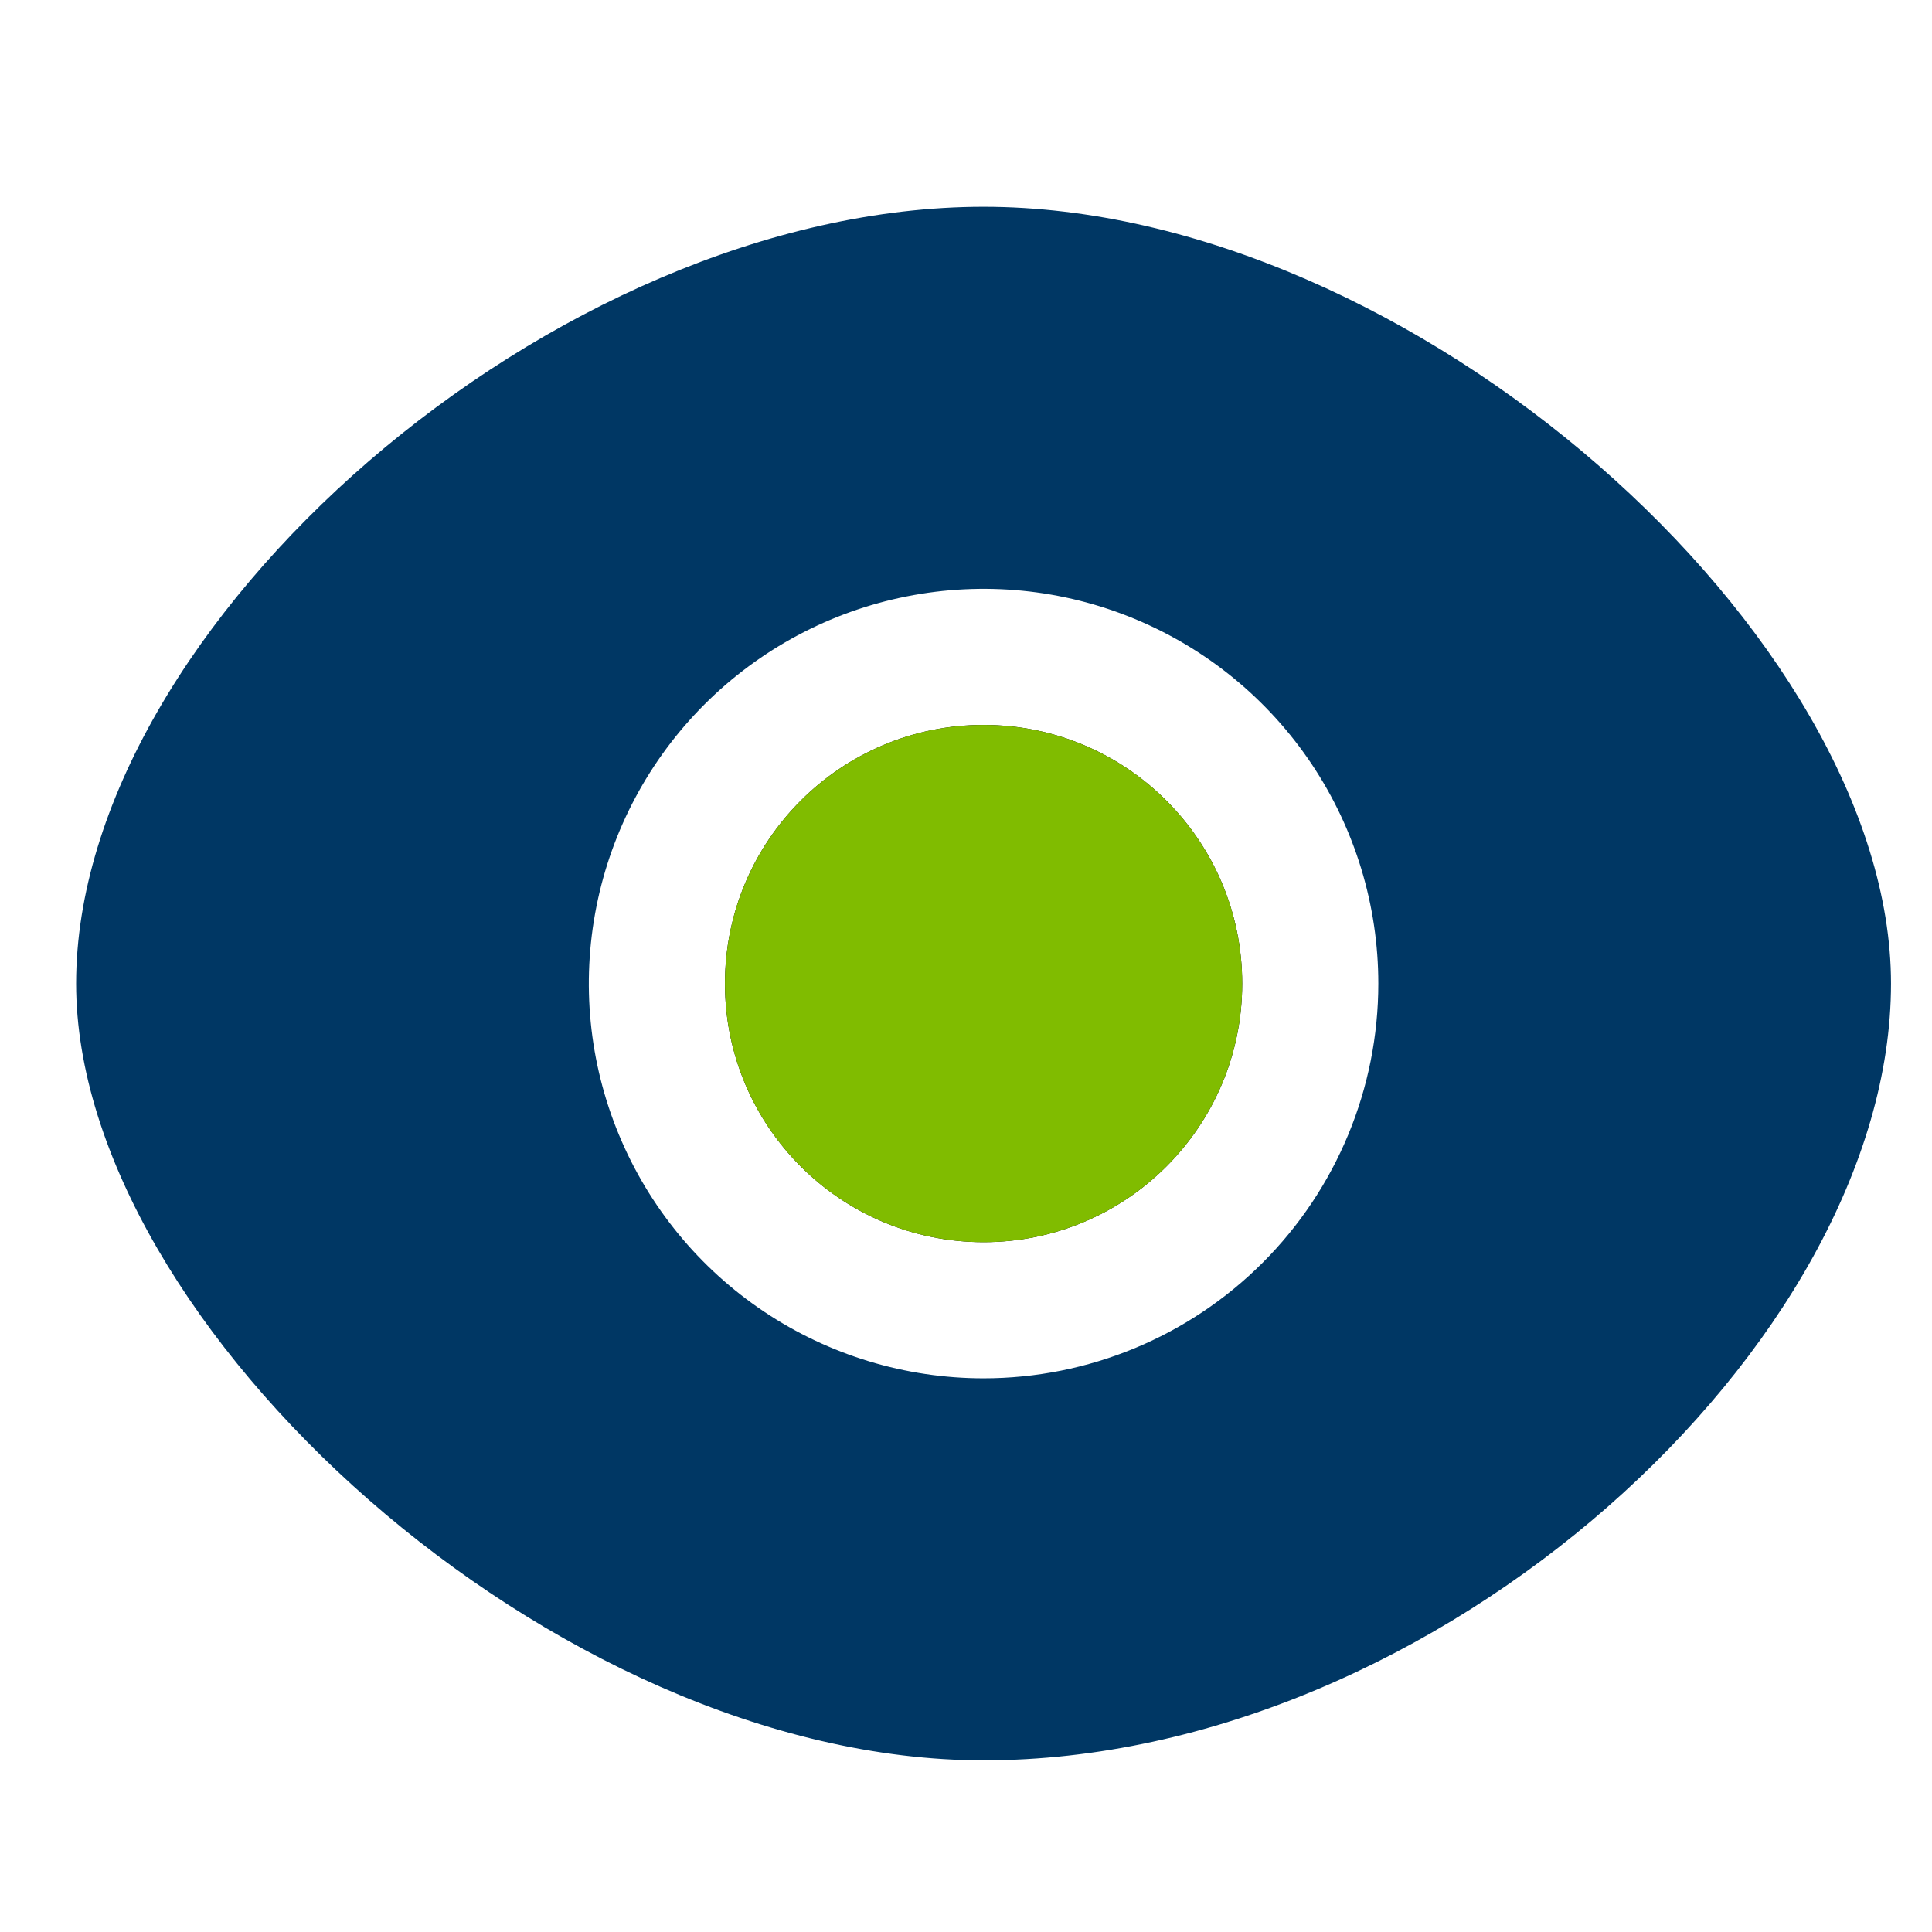
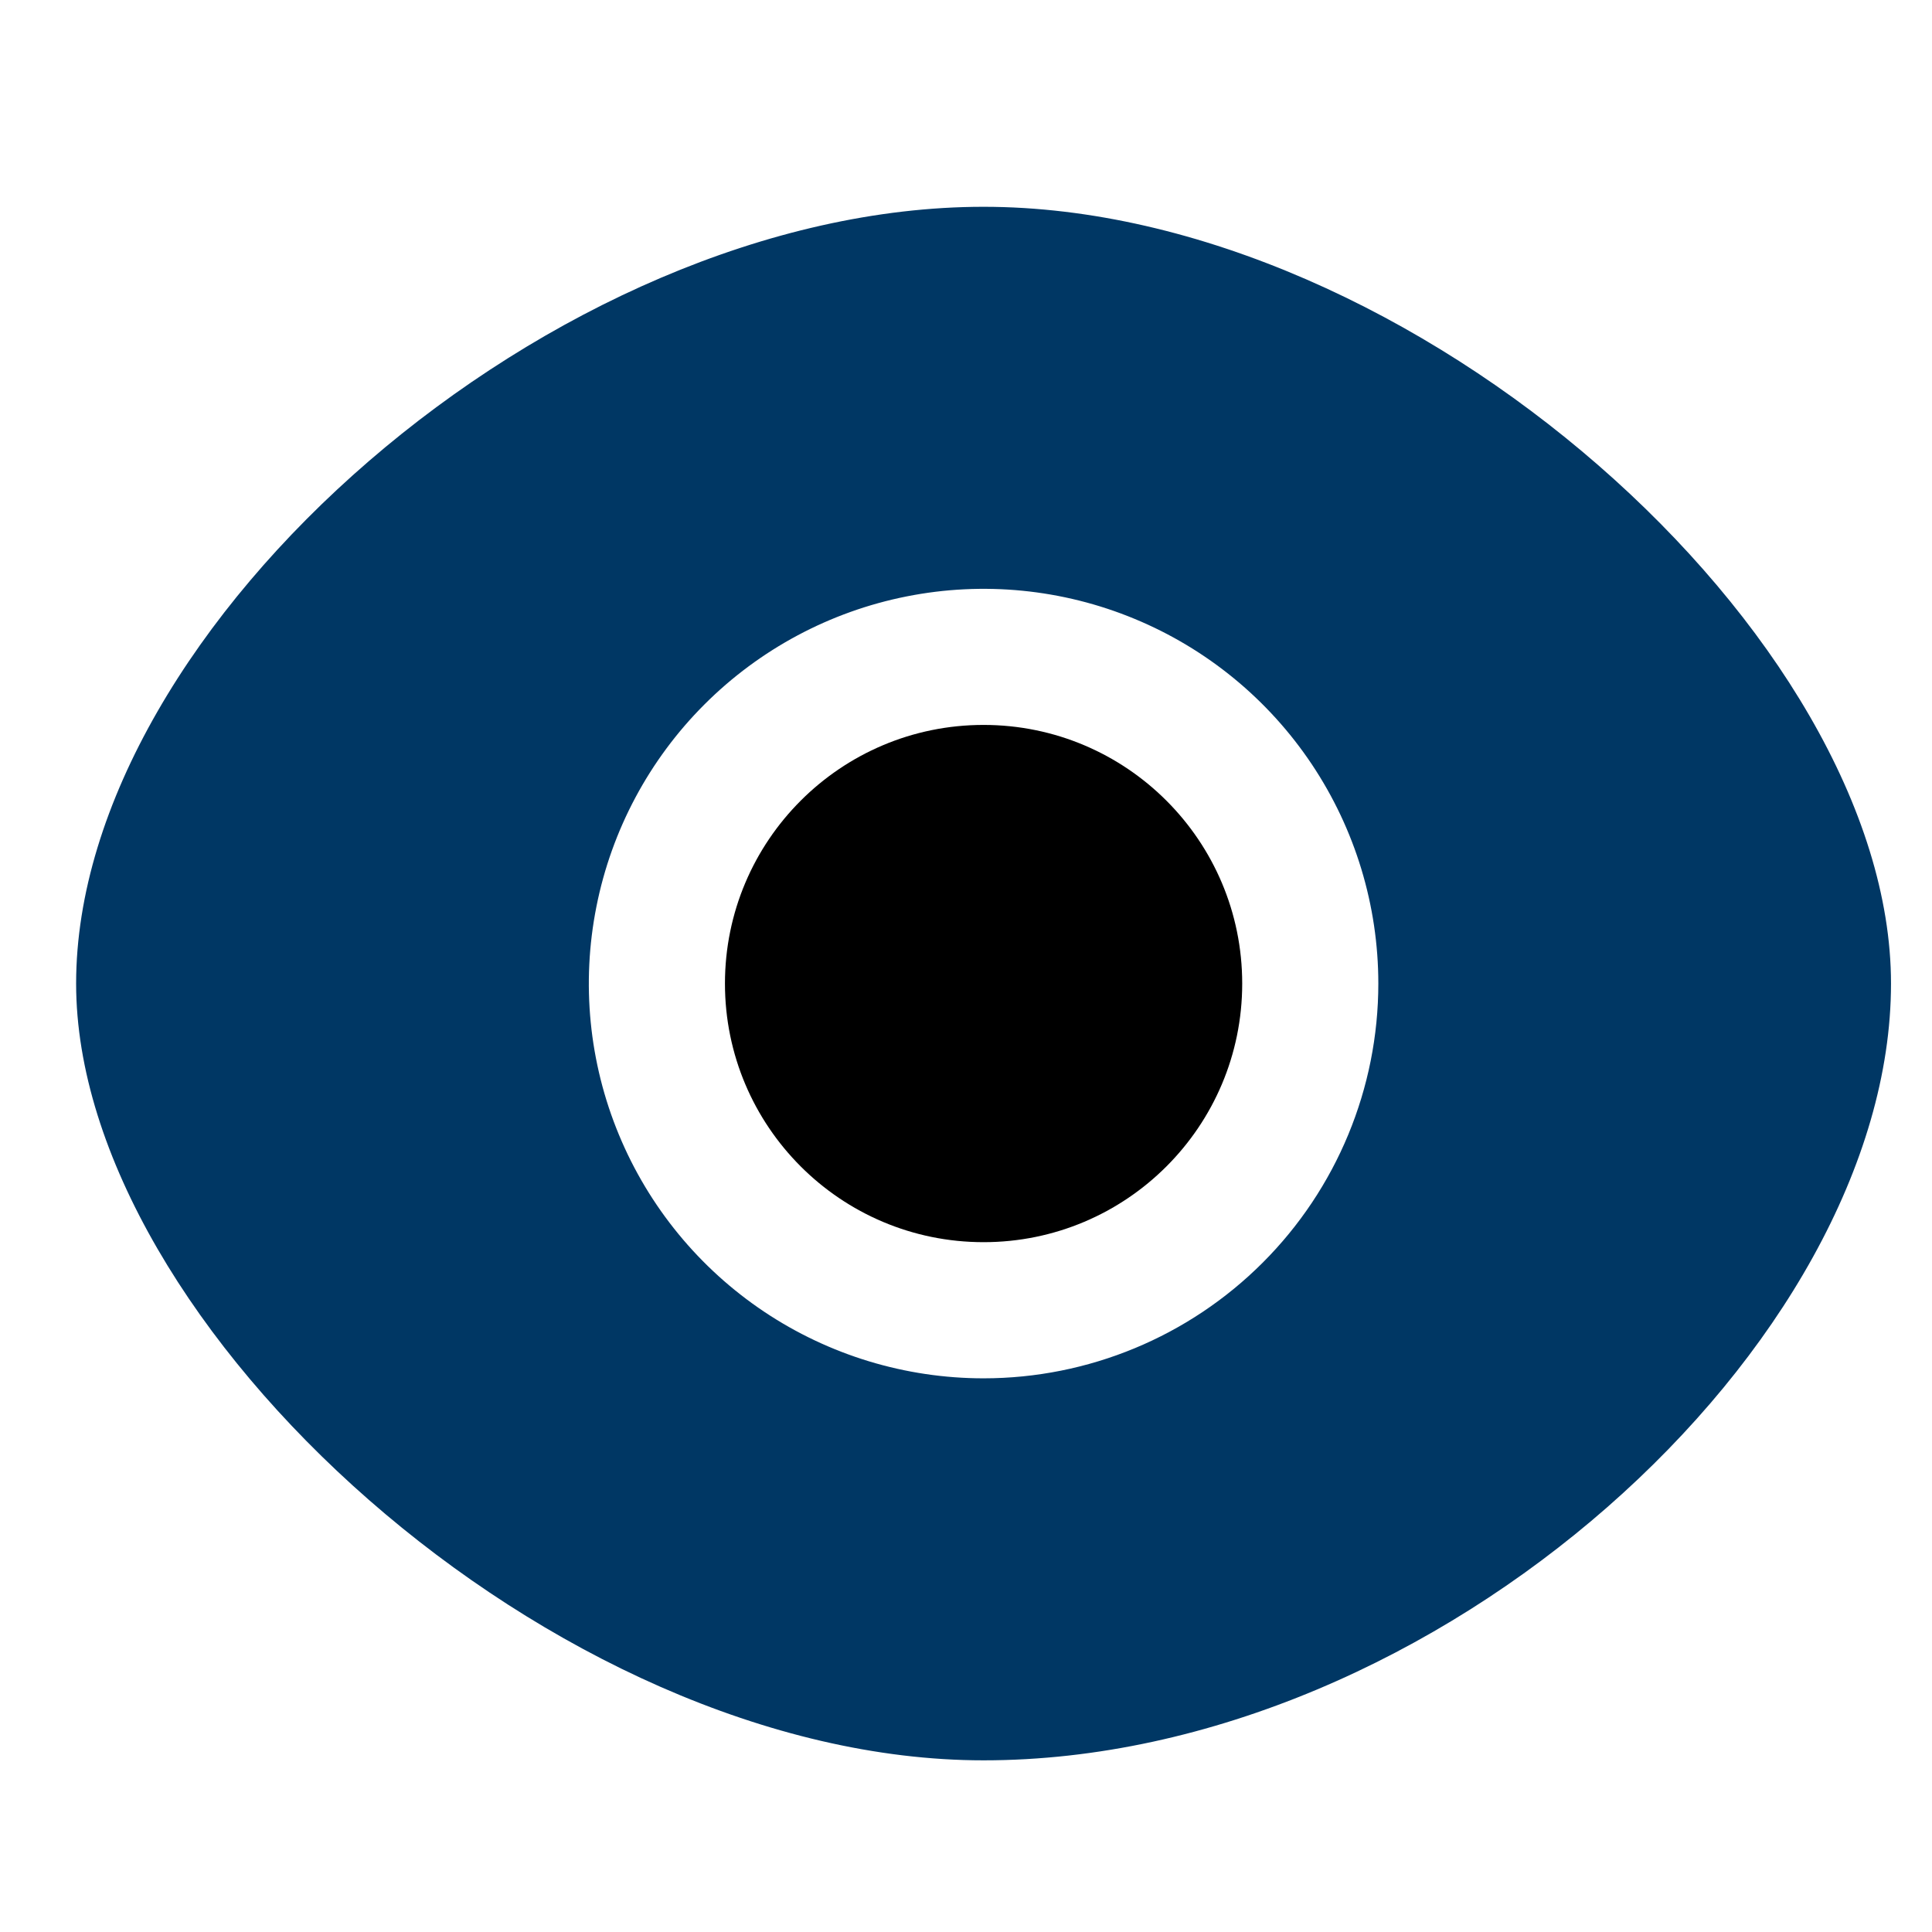
<svg xmlns="http://www.w3.org/2000/svg" width="55" height="55" viewBox="0 0 55 55" fill="none">
  <g clip-path="url(#clip0_1004_204)">
    <path d="M28 35.362C32.066 35.362 35.363 32.066 35.363 28C35.363 23.934 32.066 20.637 28 20.637C23.934 20.637 20.638 23.934 20.638 28C20.638 32.066 23.934 35.362 28 35.362Z" fill="black" />
-     <path d="M28 35.362C32.066 35.362 35.363 32.066 35.363 28C35.363 23.934 32.066 20.637 28 20.637C23.934 20.637 20.638 23.934 20.638 28C20.638 32.066 23.934 35.362 28 35.362Z" fill="#80BC00" />
    <path d="M28 5.887C15.781 5.887 2.167 17.822 2.167 28C2.167 37.713 15.781 50.113 28 50.113C40.917 50.113 53.833 38.256 53.833 28C53.833 18.132 40.219 5.887 28 5.887ZM28 39.238C25.777 39.238 23.605 38.578 21.757 37.344C19.909 36.109 18.468 34.354 17.618 32.3C16.767 30.247 16.545 27.988 16.979 25.808C17.412 23.628 18.482 21.625 20.054 20.054C21.626 18.482 23.628 17.412 25.808 16.979C27.988 16.545 30.247 16.767 32.3 17.618C34.354 18.468 36.109 19.909 37.344 21.757C38.578 23.605 39.238 25.777 39.238 28C39.238 30.98 38.054 33.839 35.946 35.946C33.839 38.054 30.98 39.238 28 39.238Z" fill="#003764" />
  </g>
  <defs>
    <clipPath id="clip0_1004_204">
      <rect width="55" height="55" fill="white" />
    </clipPath>
  </defs>
</svg>